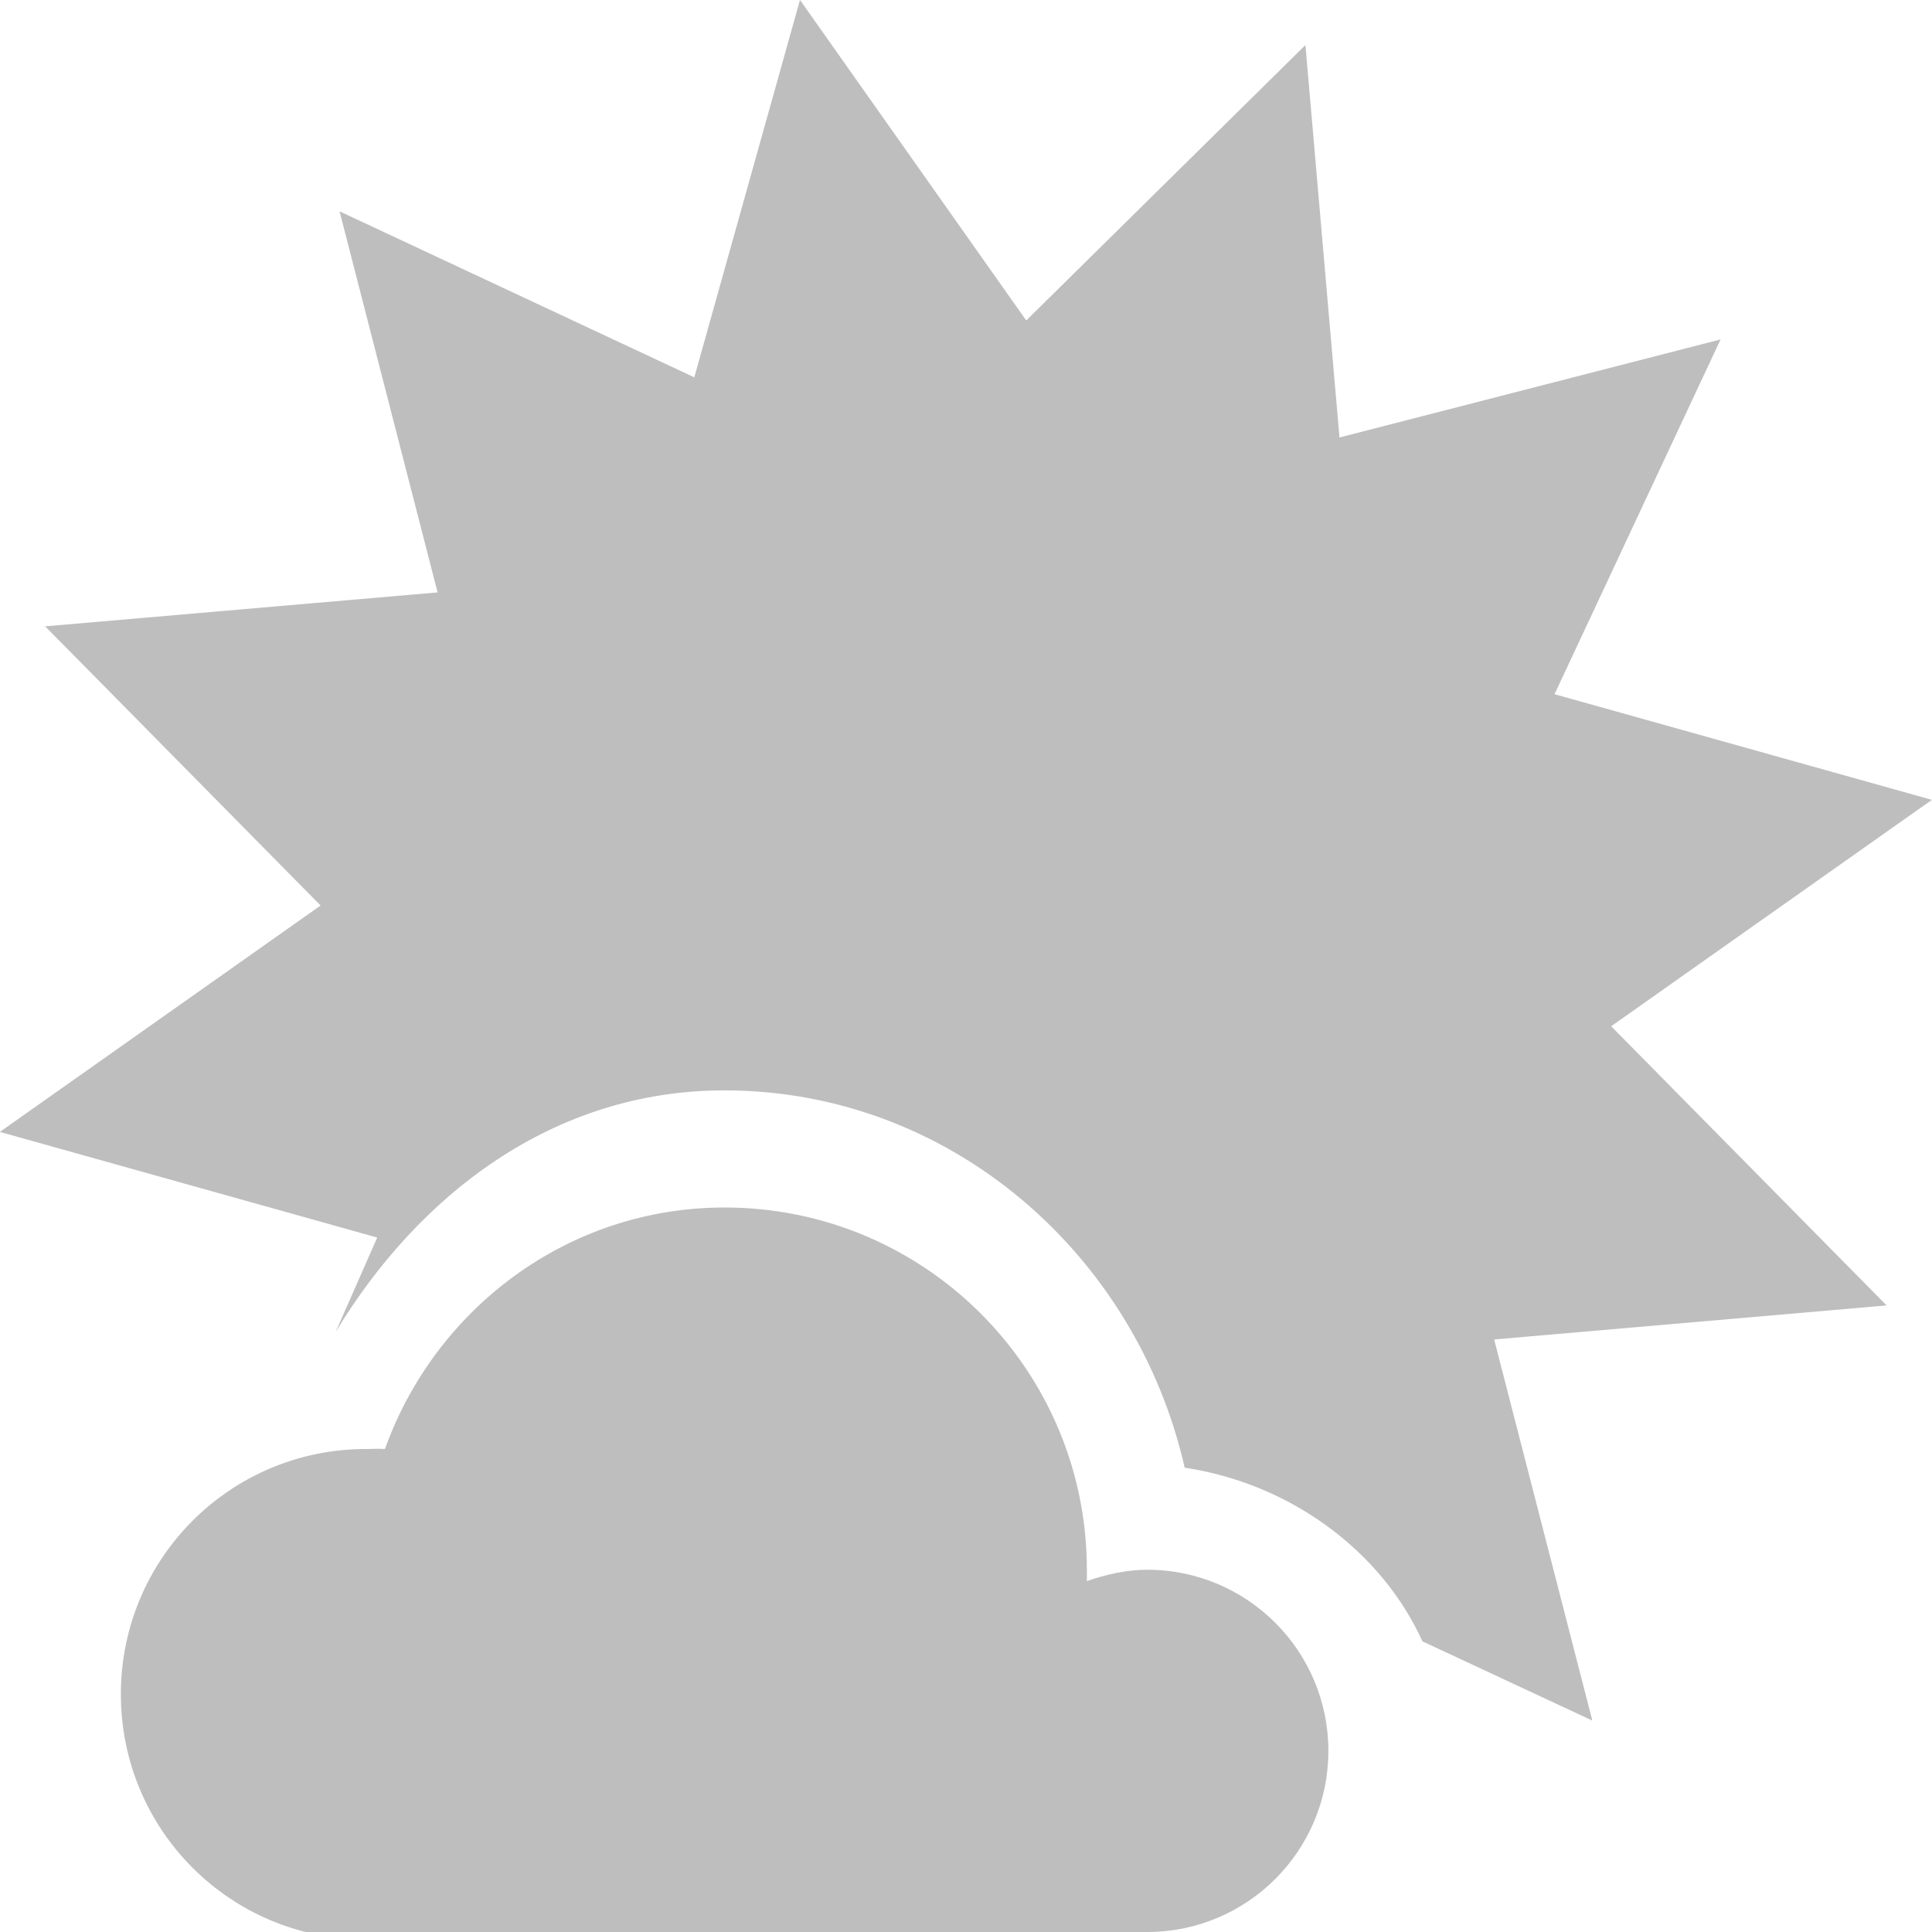
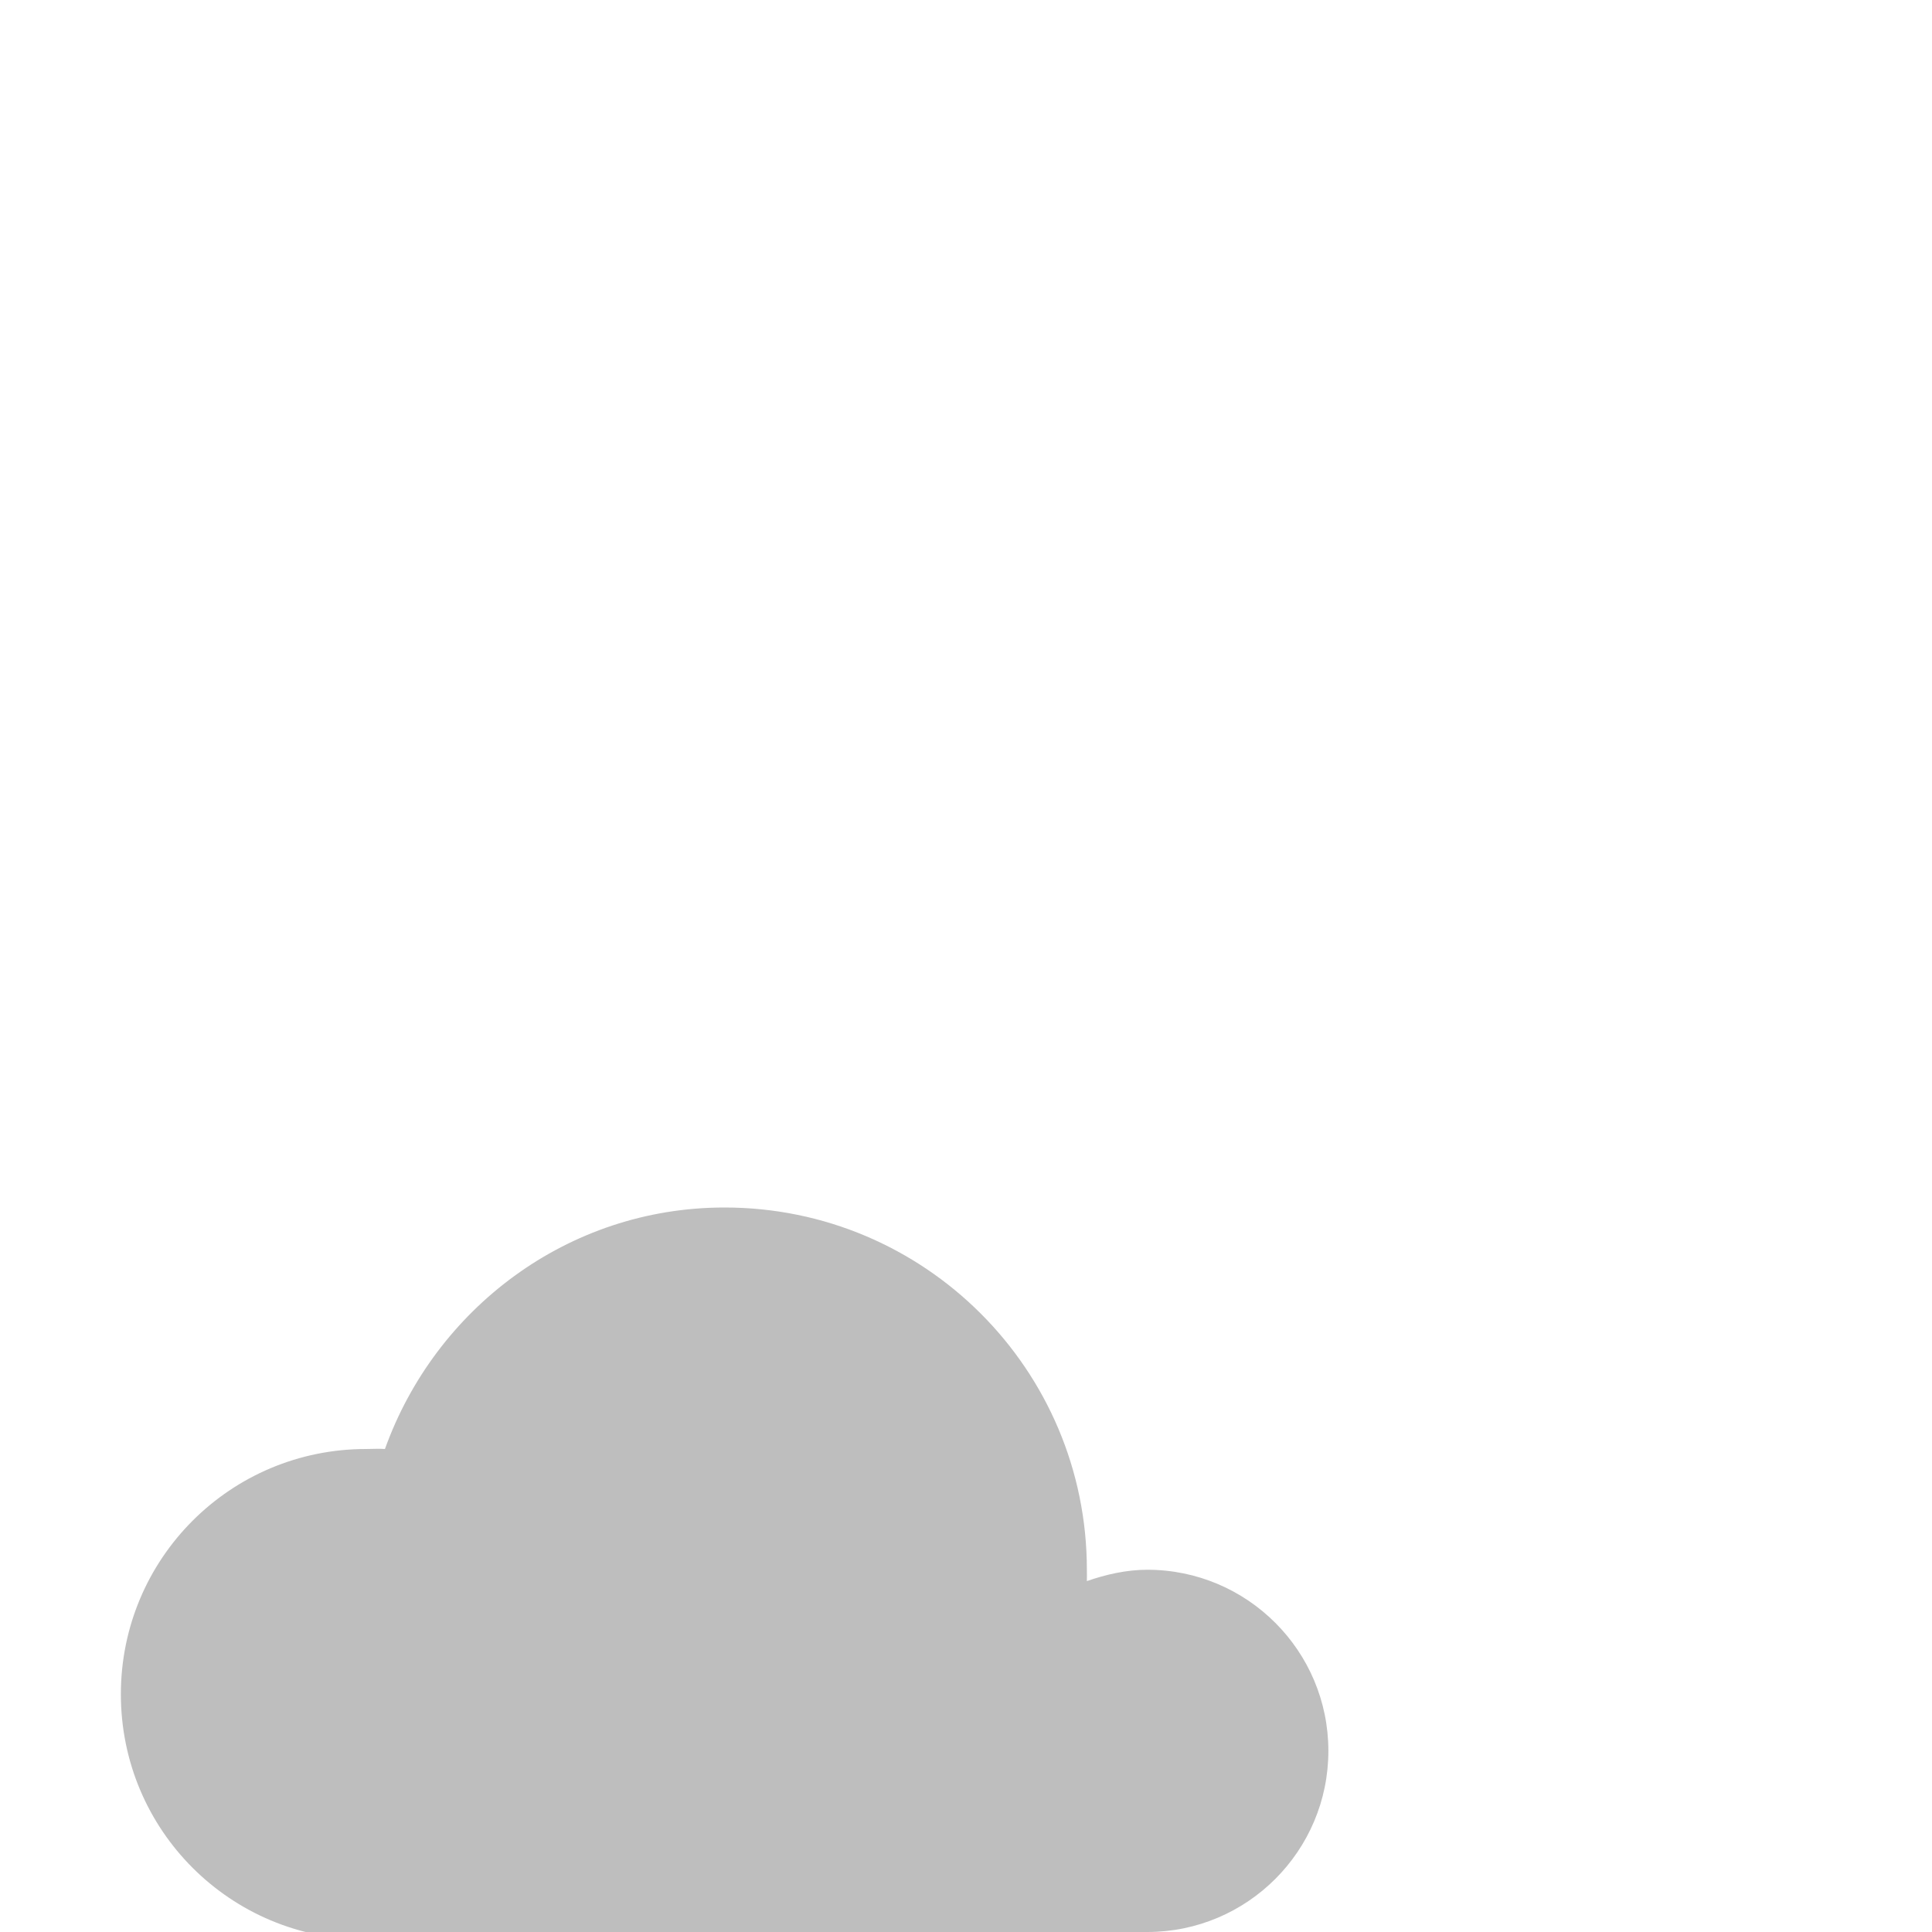
<svg xmlns="http://www.w3.org/2000/svg" height="16" width="16" version="1.1">
  <g fill="#bebebe">
-     <path d="m6.625 0-0.875 3.125-2.938-1.375 0.812 3.156-3.25 0.281 2.281 2.312-2.656 1.875 3.125 0.875-0.344 0.781c0.686-1.134 1.8-2 3.219-2 1.876 0 3.413 1.364 3.812 3.125 0.862 0.128 1.625 0.68 1.969 1.438l1.407 0.656-0.813-3.156 3.25-0.282-2.281-2.312 2.656-1.875-3.125-0.875 1.375-2.938-3.156 0.812-0.282-3.25-2.312 2.281-1.875-2.656z" />
    <path d="m6 10c-1.301 0-2.397 0.842-2.812 2-0.053-0.004-0.102 0-0.156 0-1.124 0-2.031 0.907-2.031 2.031 0 1.125 0.907 2.031 2.031 2.031l6.469-0.062c0.828 0 1.5-0.672 1.5-1.5s-0.672-1.5-1.5-1.5c-0.173 0-0.346 0.04-0.5 0.094 0.001-0.032 0-0.062 0-0.094 0-1.657-1.343-3-3-3z" />
  </g>
</svg>